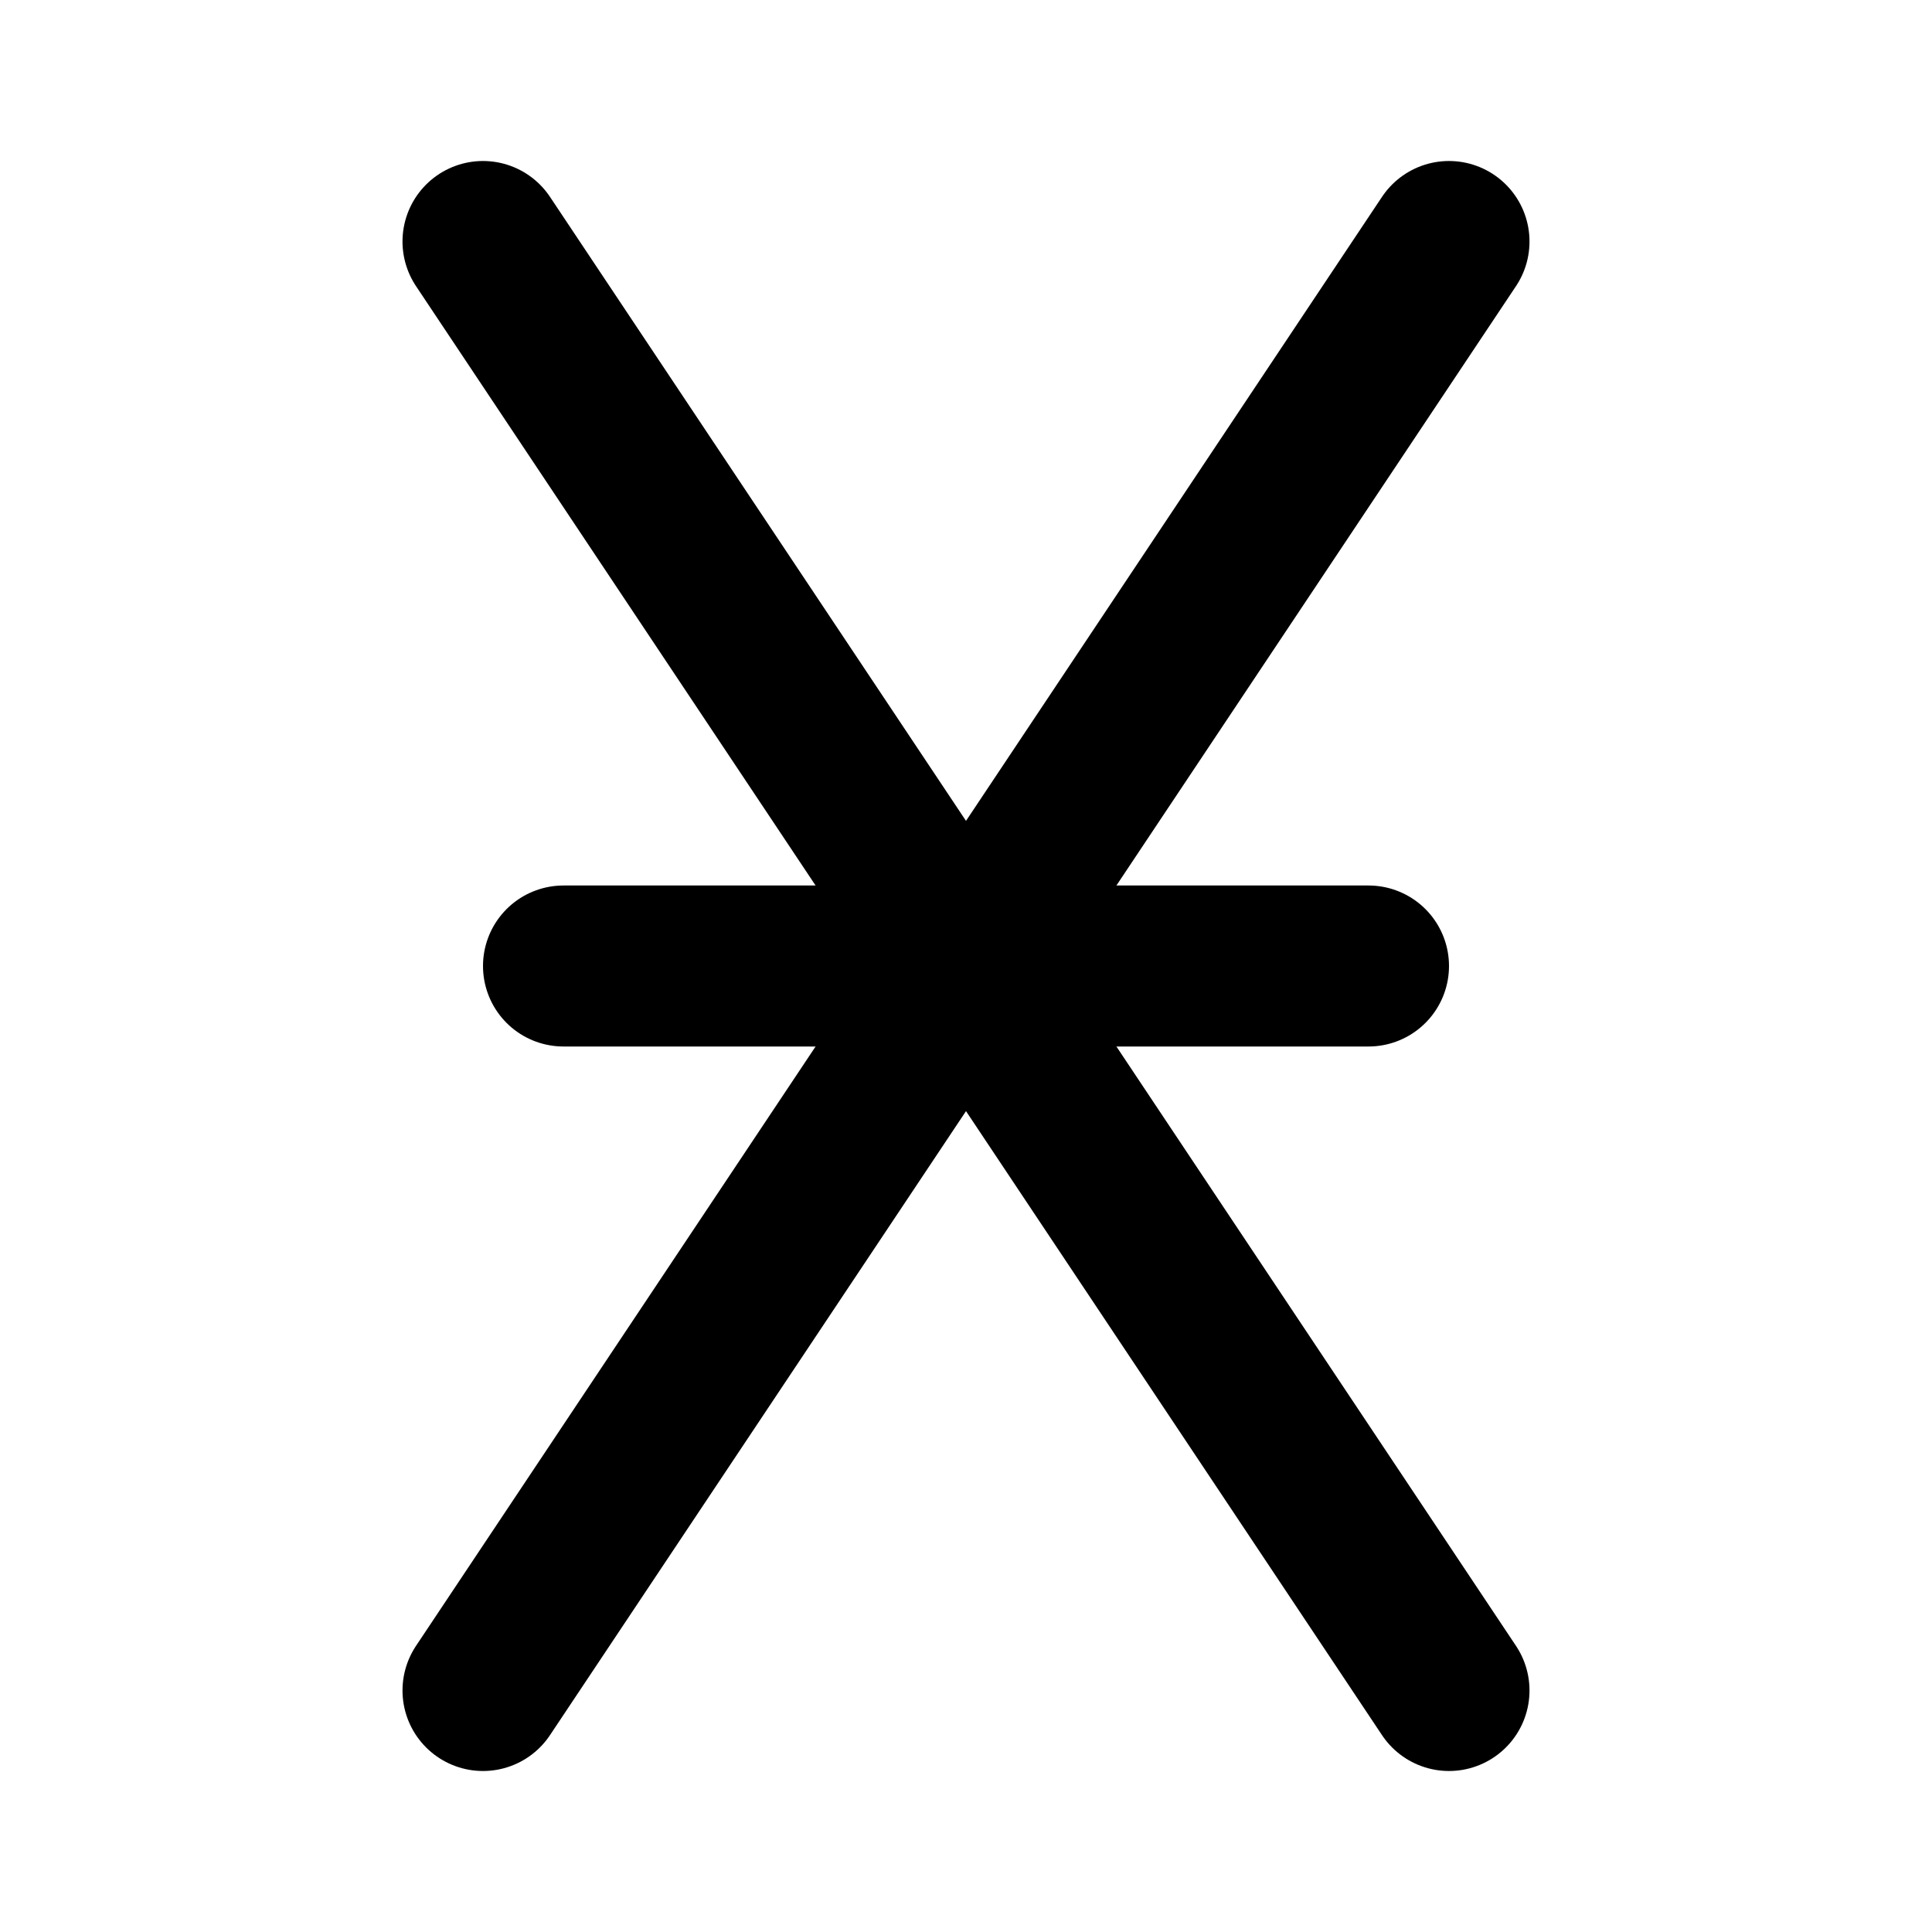
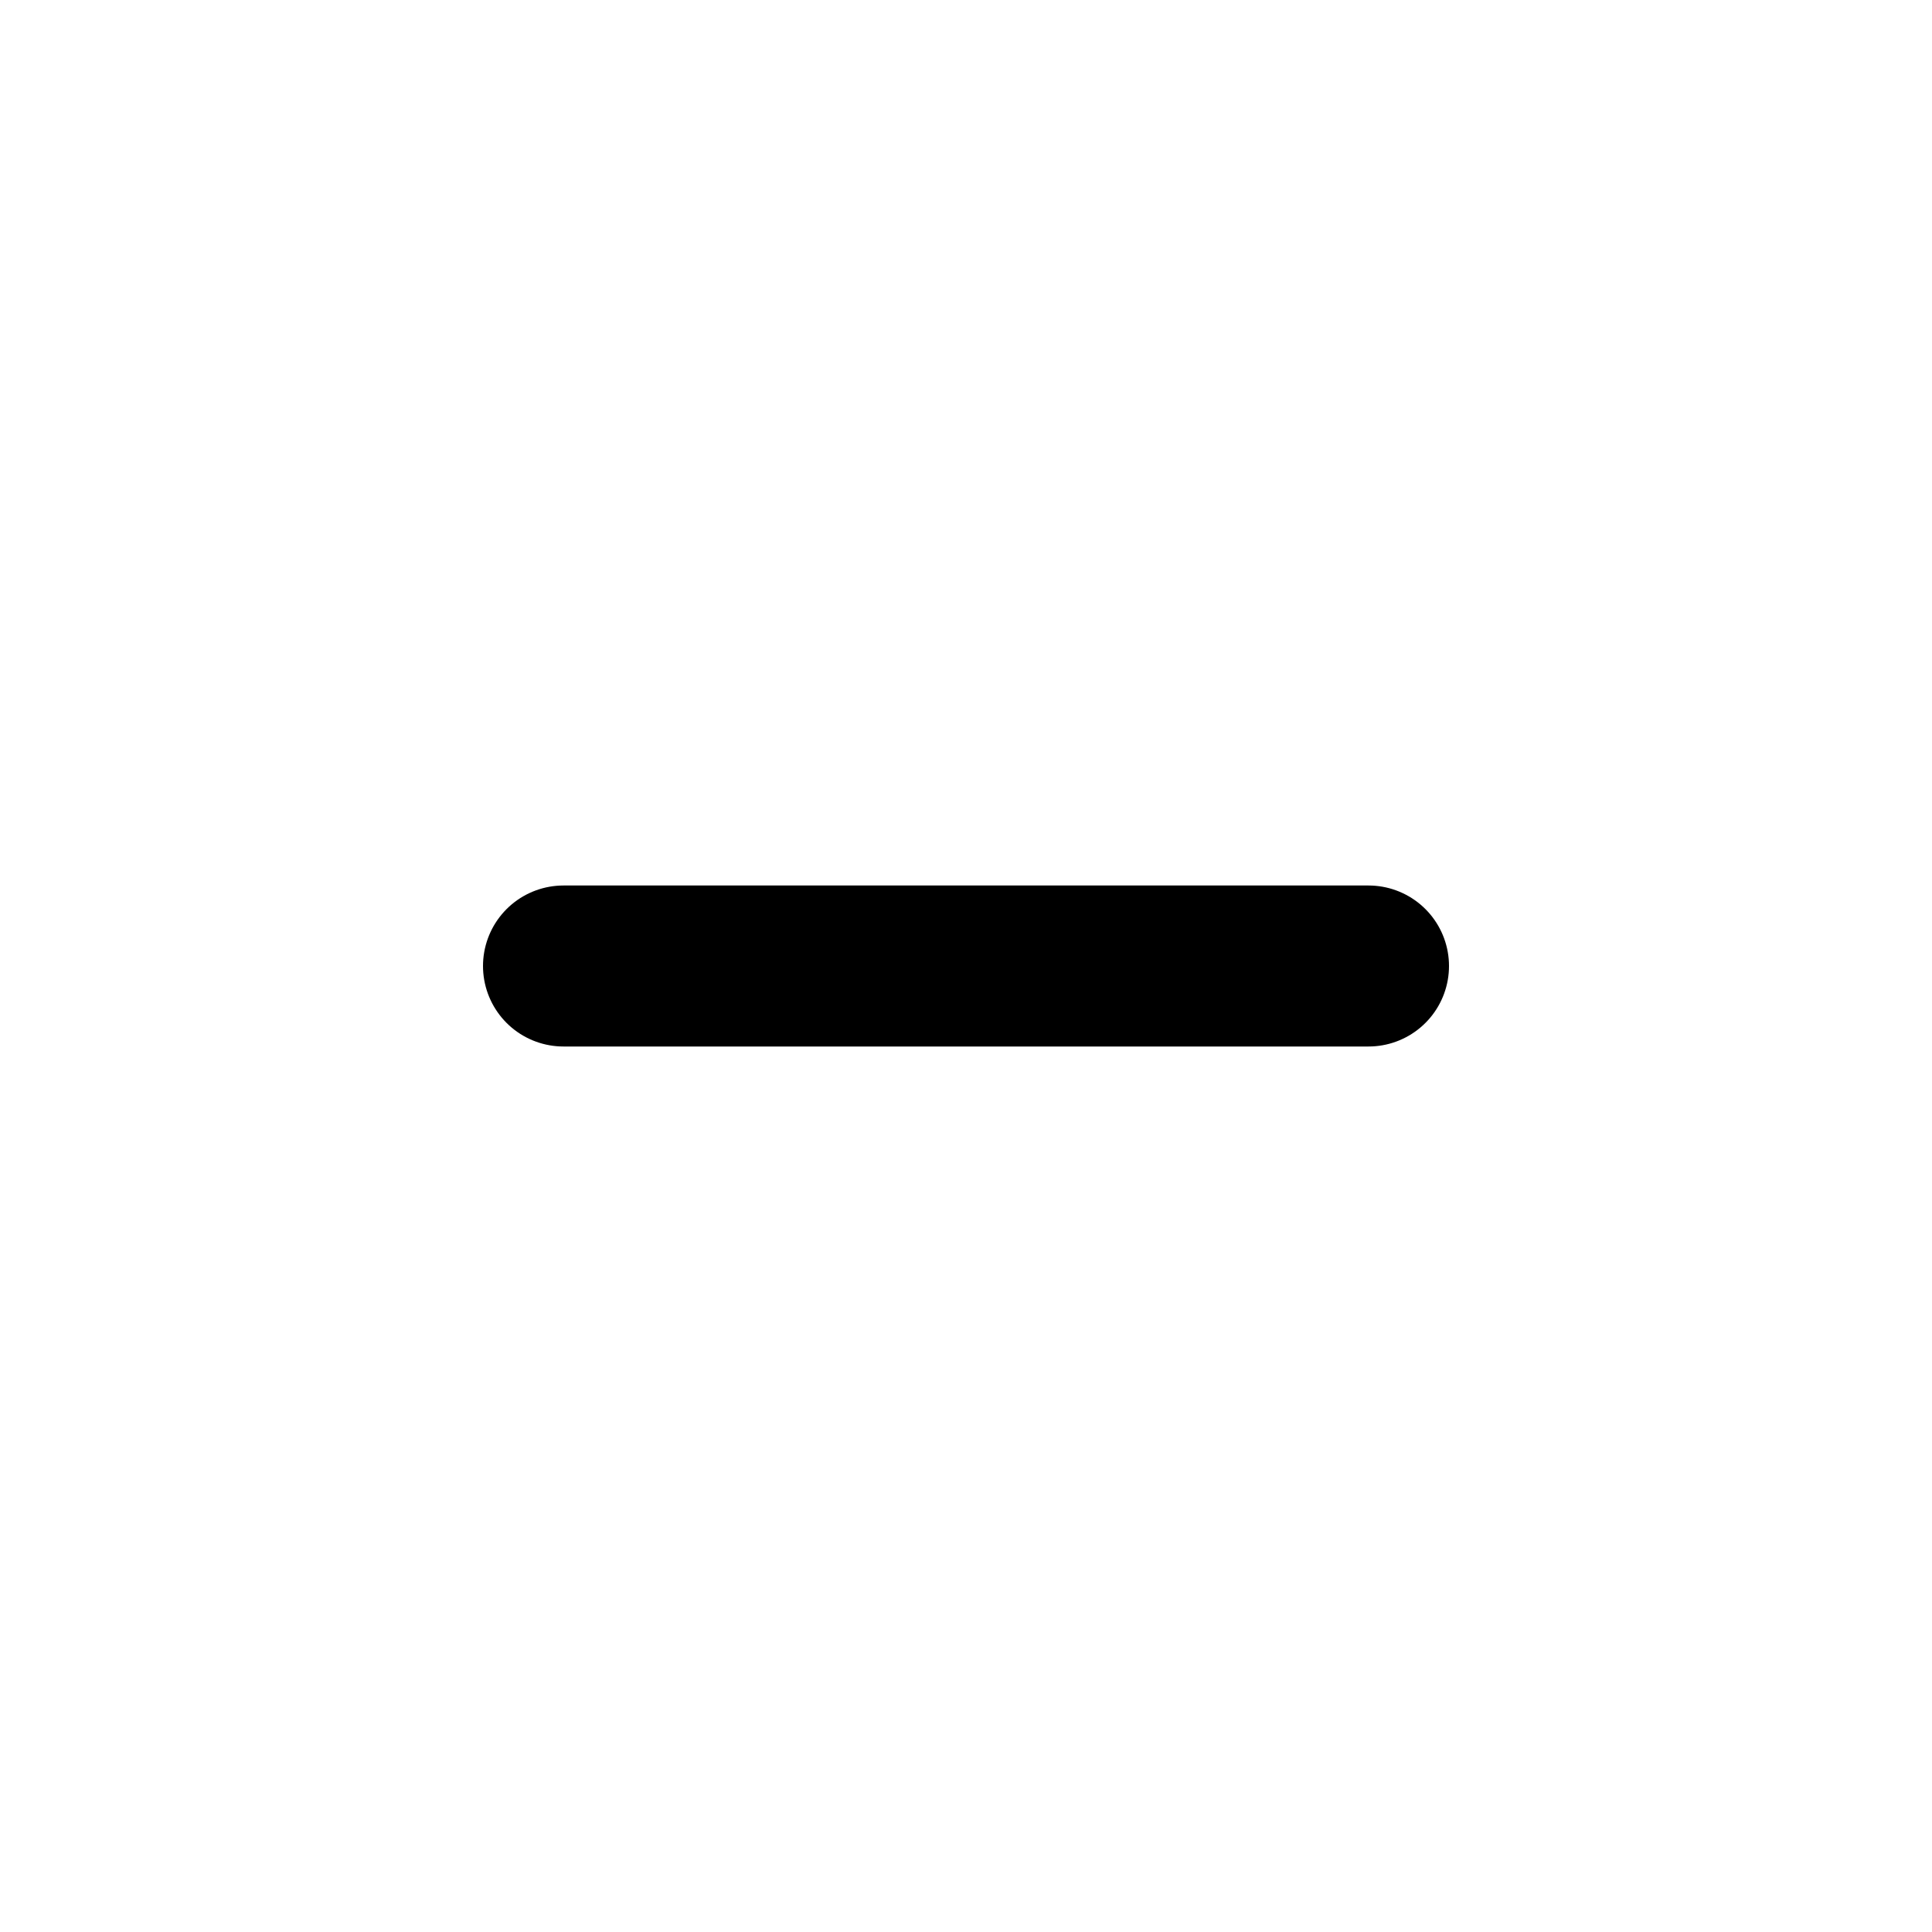
<svg xmlns="http://www.w3.org/2000/svg" fill="#000000" width="800px" height="800px" viewBox="0 0 24 24" id="denarius" data-name="Flat Line" class="icon flat-line">
-   <line id="primary" x1="18" y1="3" x2="6" y2="21" style="fill: none; stroke: rgb(0, 0, 0); stroke-linecap: round; stroke-linejoin: round; stroke-width: 2;" />
-   <line id="primary-2" data-name="primary" x1="18" y1="21" x2="6" y2="3" style="fill: none; stroke: rgb(0, 0, 0); stroke-linecap: round; stroke-linejoin: round; stroke-width: 2;" />
  <line id="primary-3" data-name="primary" x1="7" y1="12" x2="17" y2="12" style="fill: none; stroke: rgb(0, 0, 0); stroke-linecap: round; stroke-linejoin: round; stroke-width: 2;" />
</svg>